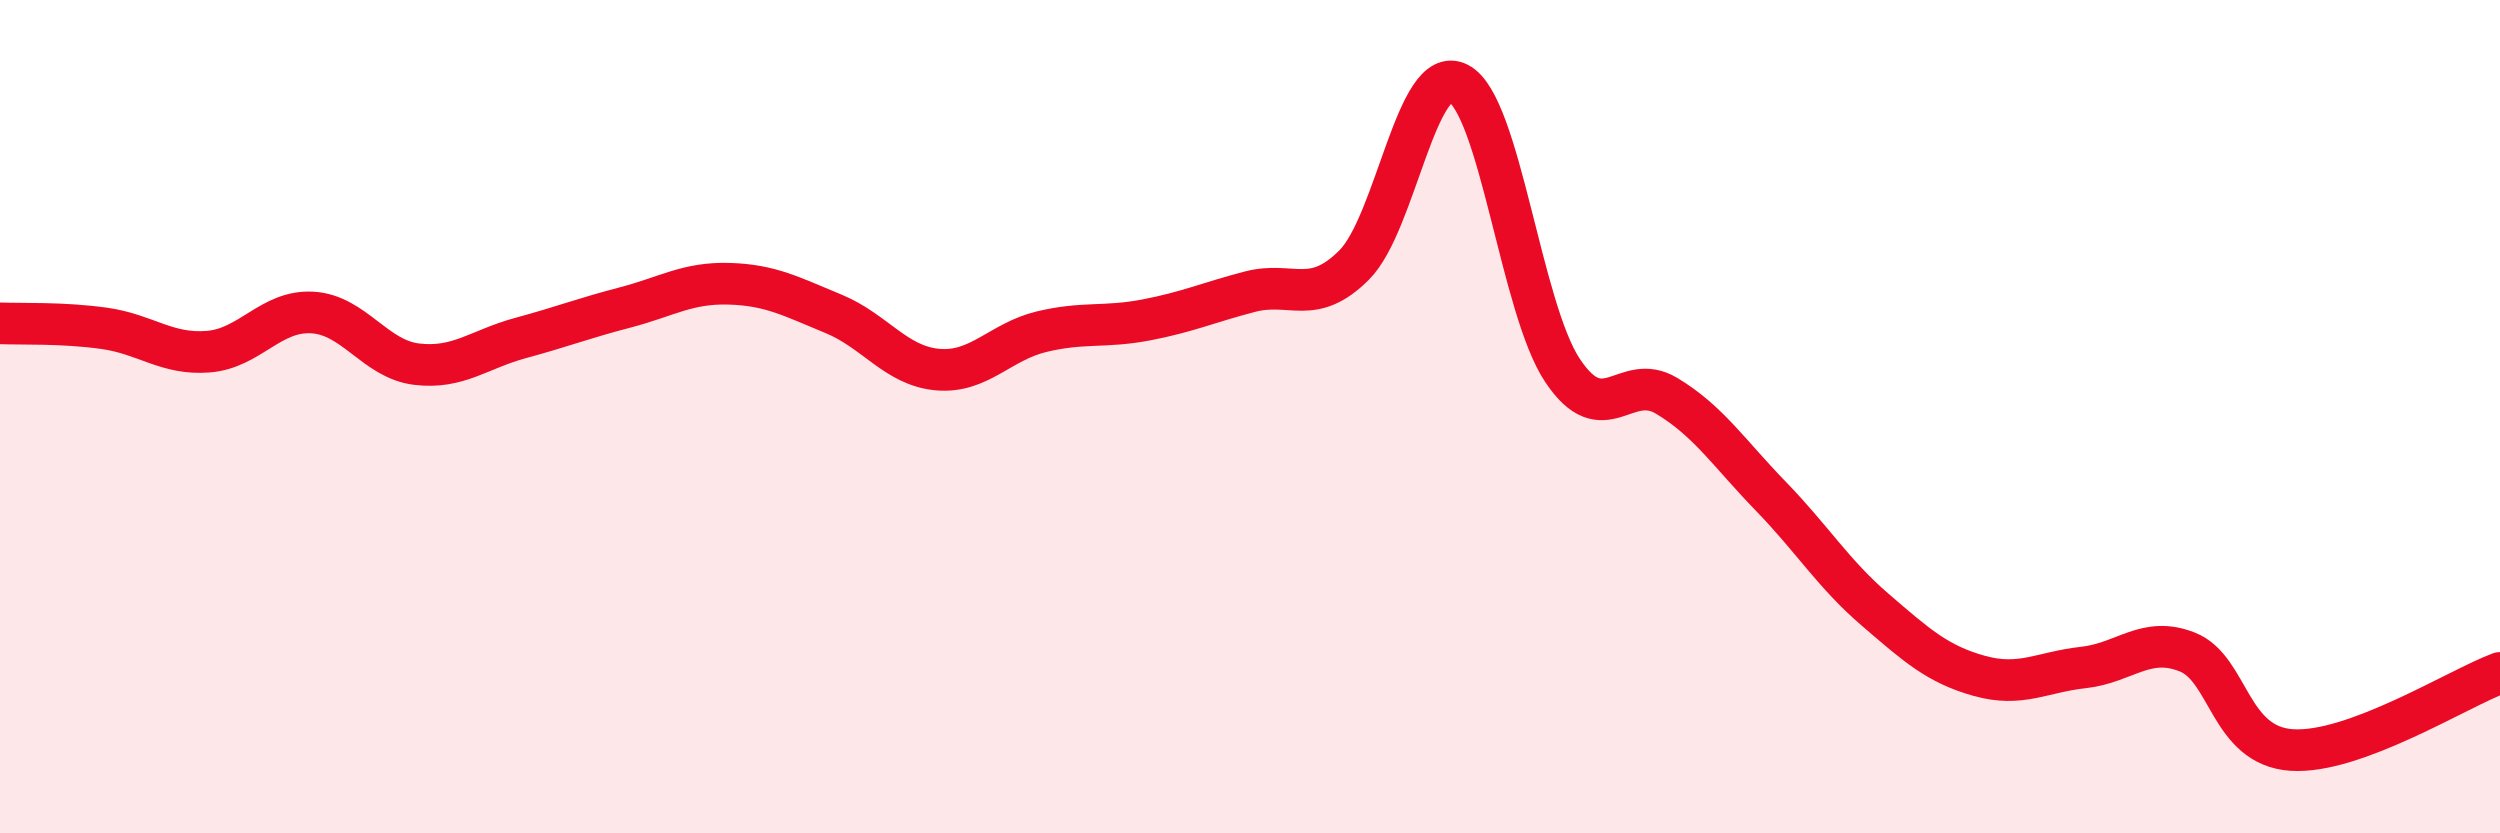
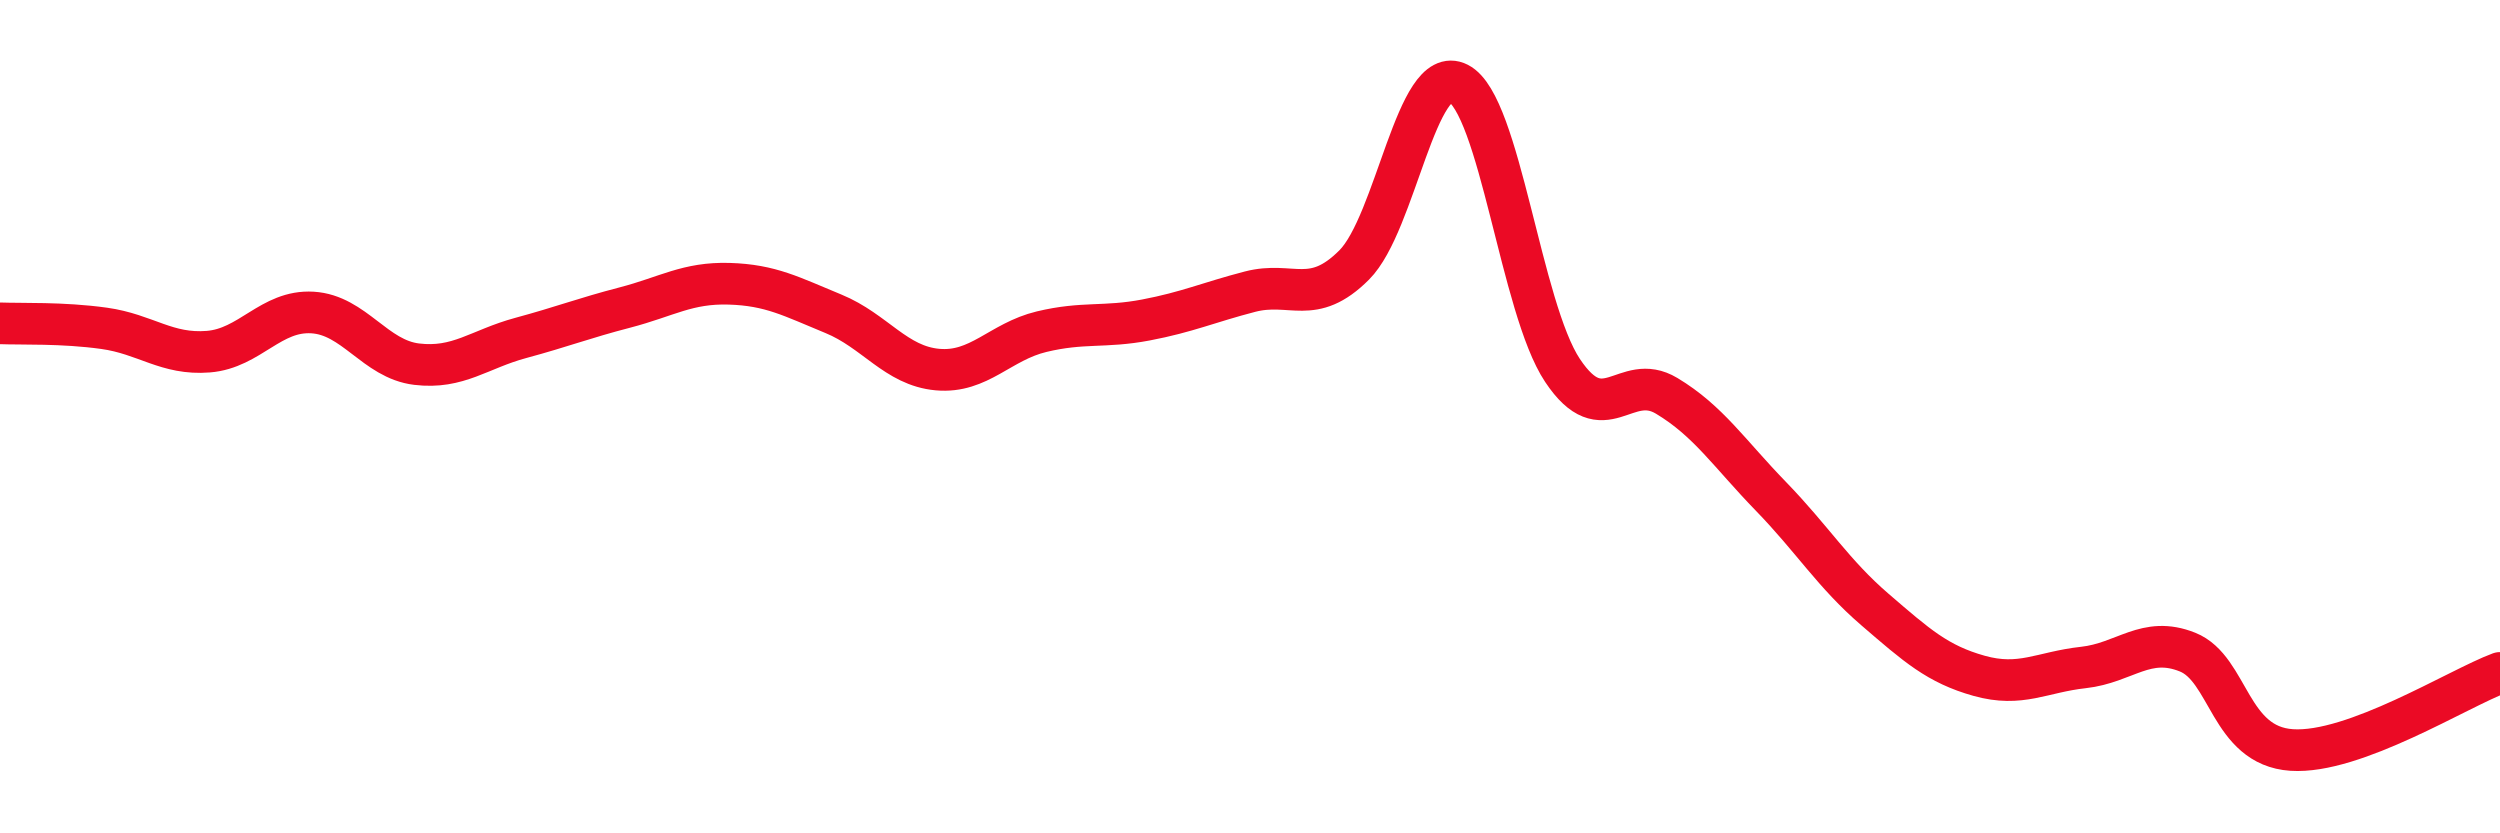
<svg xmlns="http://www.w3.org/2000/svg" width="60" height="20" viewBox="0 0 60 20">
-   <path d="M 0,7.76 C 0.5,7.78 1.5,7.74 2.5,7.88 C 3.5,8.02 4,8.52 5,8.44 C 6,8.36 6.5,7.44 7.5,7.5 C 8.5,7.56 9,8.62 10,8.74 C 11,8.86 11.5,8.38 12.5,8.11 C 13.5,7.84 14,7.64 15,7.38 C 16,7.12 16.5,6.78 17.5,6.81 C 18.5,6.84 19,7.12 20,7.53 C 21,7.94 21.5,8.78 22.5,8.87 C 23.5,8.96 24,8.2 25,7.96 C 26,7.72 26.5,7.87 27.5,7.68 C 28.5,7.49 29,7.26 30,7 C 31,6.74 31.5,7.36 32.5,6.36 C 33.5,5.36 34,1.49 35,2 C 36,2.51 36.5,7.39 37.5,8.89 C 38.5,10.39 39,8.9 40,9.5 C 41,10.1 41.5,10.88 42.5,11.91 C 43.5,12.94 44,13.77 45,14.63 C 46,15.49 46.5,15.94 47.5,16.22 C 48.5,16.5 49,16.13 50,16.02 C 51,15.91 51.5,15.25 52.5,15.65 C 53.5,16.05 53.5,17.9 55,18 C 56.5,18.1 59,16.52 60,16.15L60 20L0 20Z" fill="#EB0A25" opacity="0.1" stroke-linecap="round" stroke-linejoin="round" />
  <path d="M 0,7.76 C 0.5,7.78 1.5,7.74 2.5,7.88 C 3.5,8.02 4,8.52 5,8.44 C 6,8.36 6.5,7.44 7.5,7.5 C 8.5,7.56 9,8.62 10,8.74 C 11,8.86 11.5,8.38 12.5,8.11 C 13.5,7.84 14,7.64 15,7.38 C 16,7.12 16.5,6.78 17.5,6.81 C 18.5,6.84 19,7.12 20,7.53 C 21,7.94 21.5,8.78 22.5,8.87 C 23.5,8.96 24,8.2 25,7.96 C 26,7.72 26.5,7.87 27.5,7.68 C 28.5,7.49 29,7.26 30,7 C 31,6.74 31.5,7.36 32.5,6.36 C 33.5,5.36 34,1.49 35,2 C 36,2.51 36.5,7.39 37.5,8.89 C 38.5,10.39 39,8.9 40,9.5 C 41,10.1 41.5,10.88 42.5,11.91 C 43.5,12.94 44,13.77 45,14.63 C 46,15.49 46.5,15.94 47.5,16.22 C 48.5,16.5 49,16.13 50,16.02 C 51,15.91 51.5,15.25 52.5,15.65 C 53.5,16.05 53.5,17.9 55,18 C 56.5,18.1 59,16.52 60,16.15" stroke="#EB0A25" stroke-width="1" fill="none" stroke-linecap="round" stroke-linejoin="round" />
</svg>